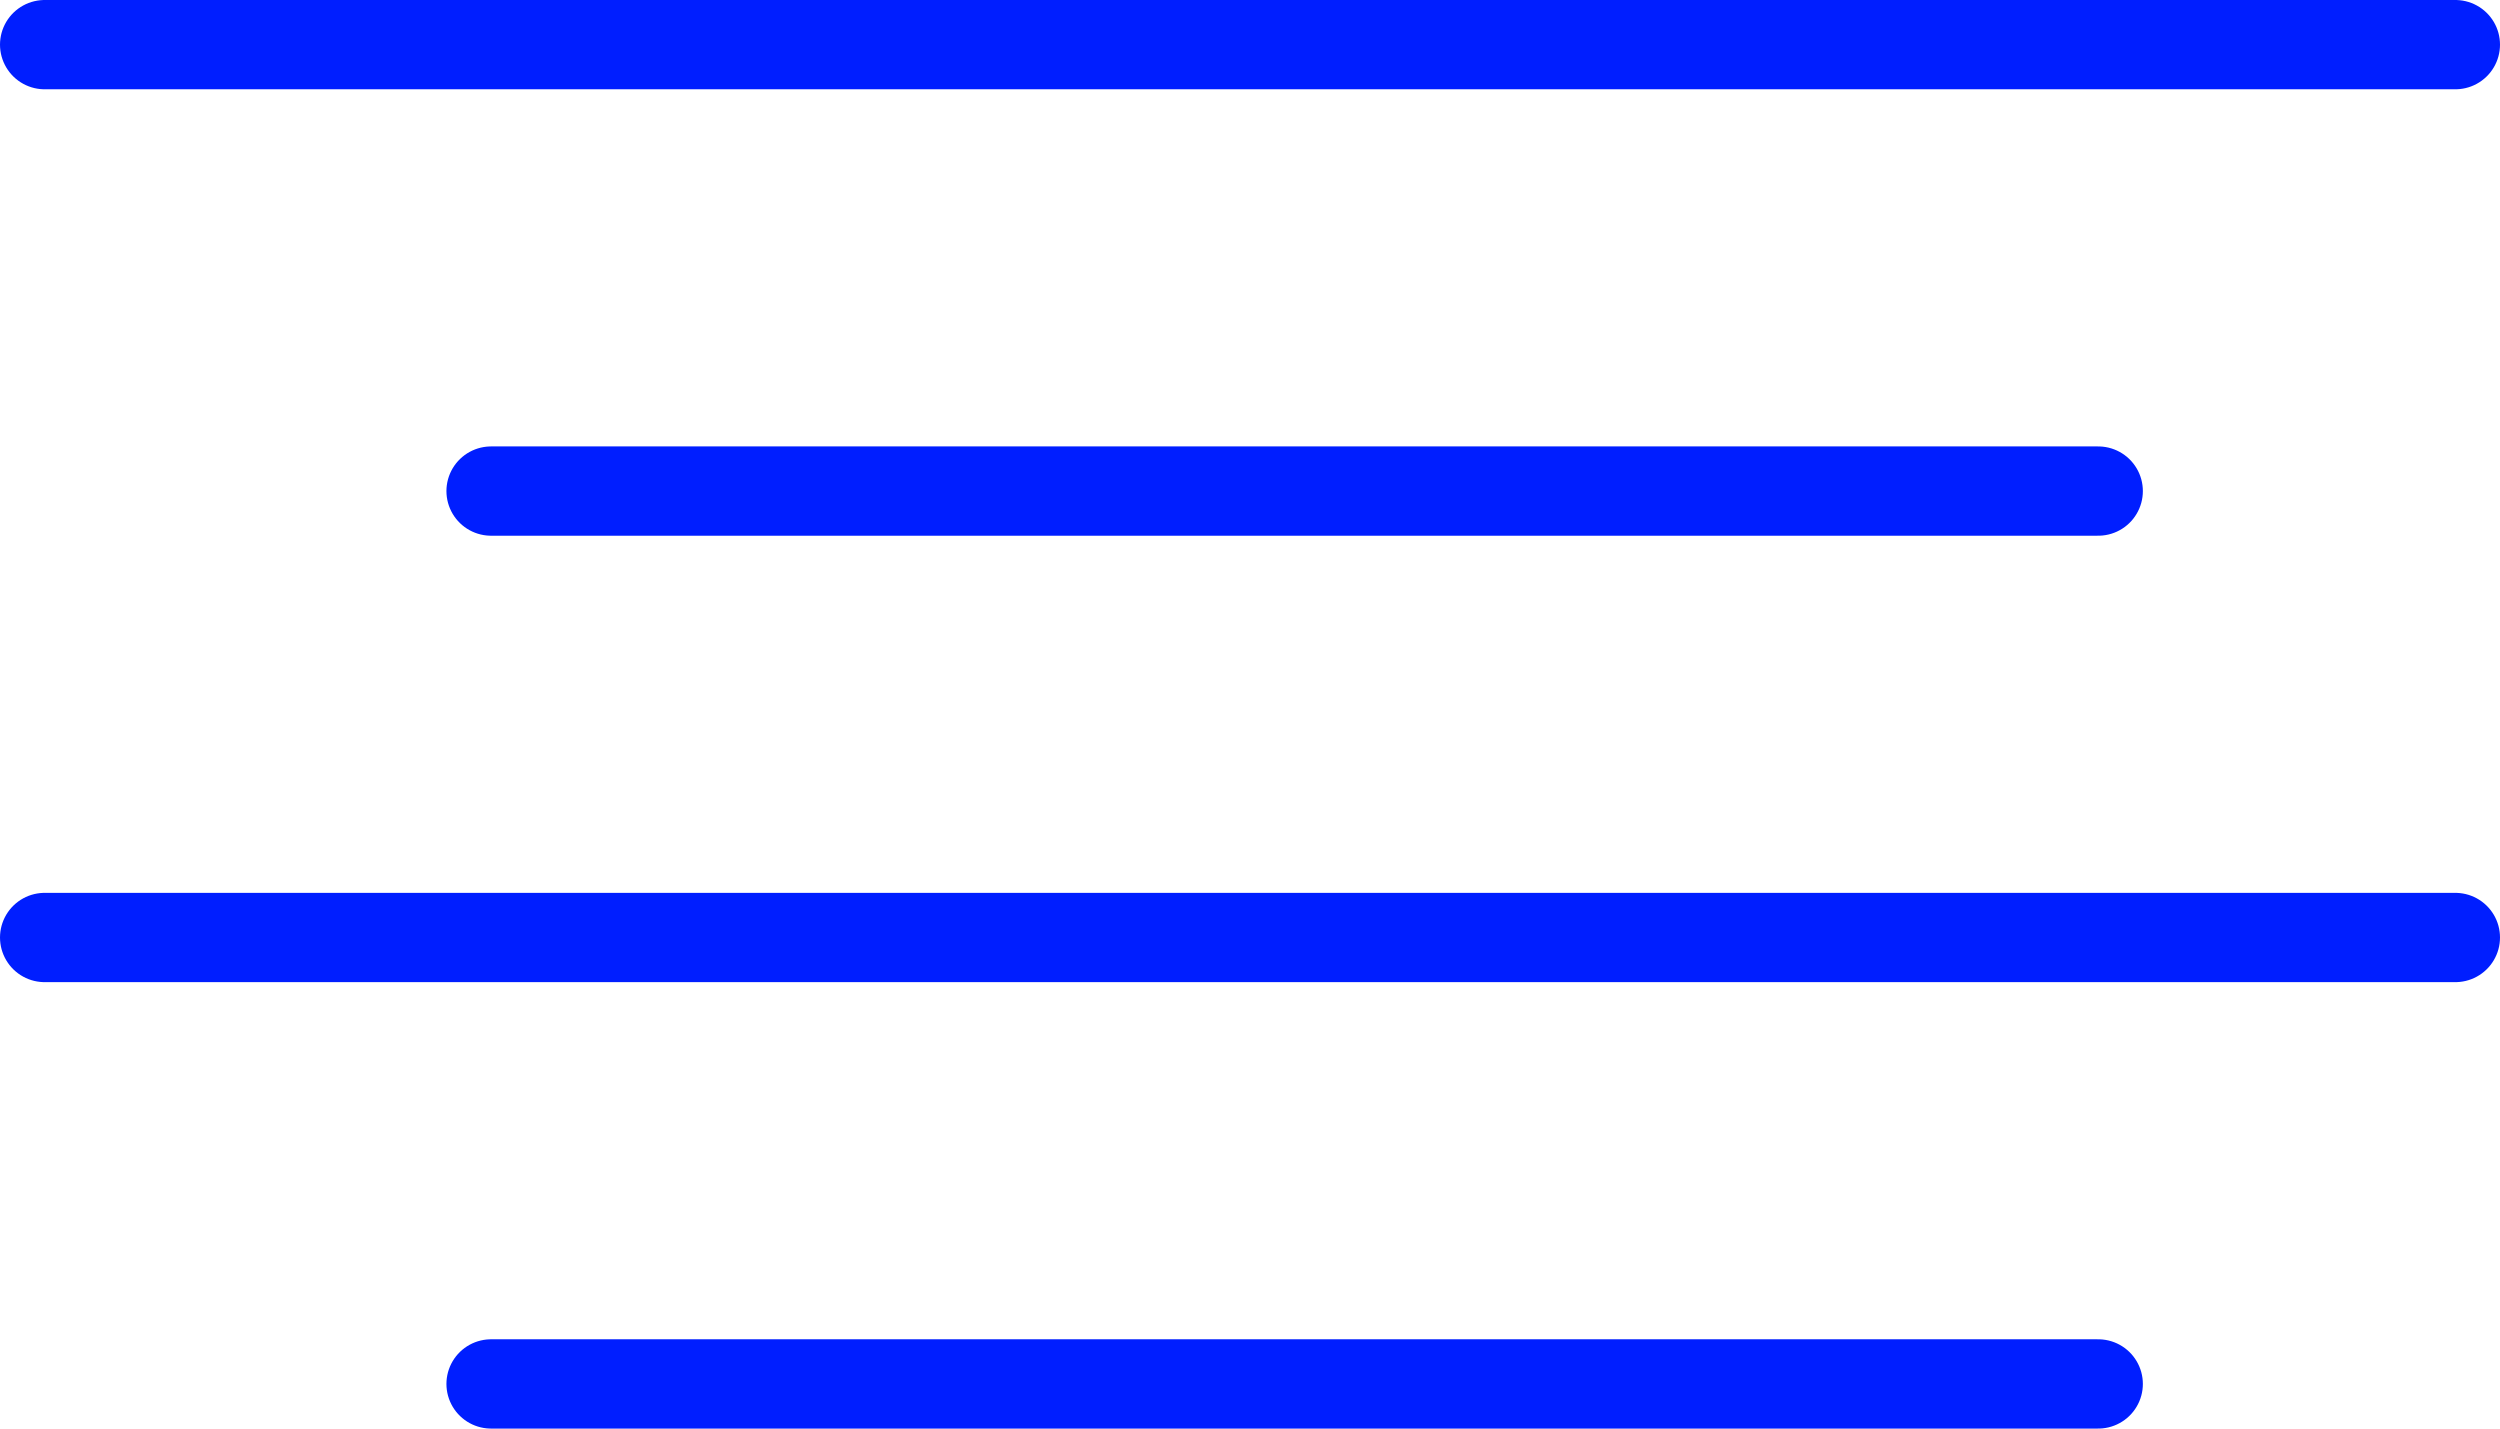
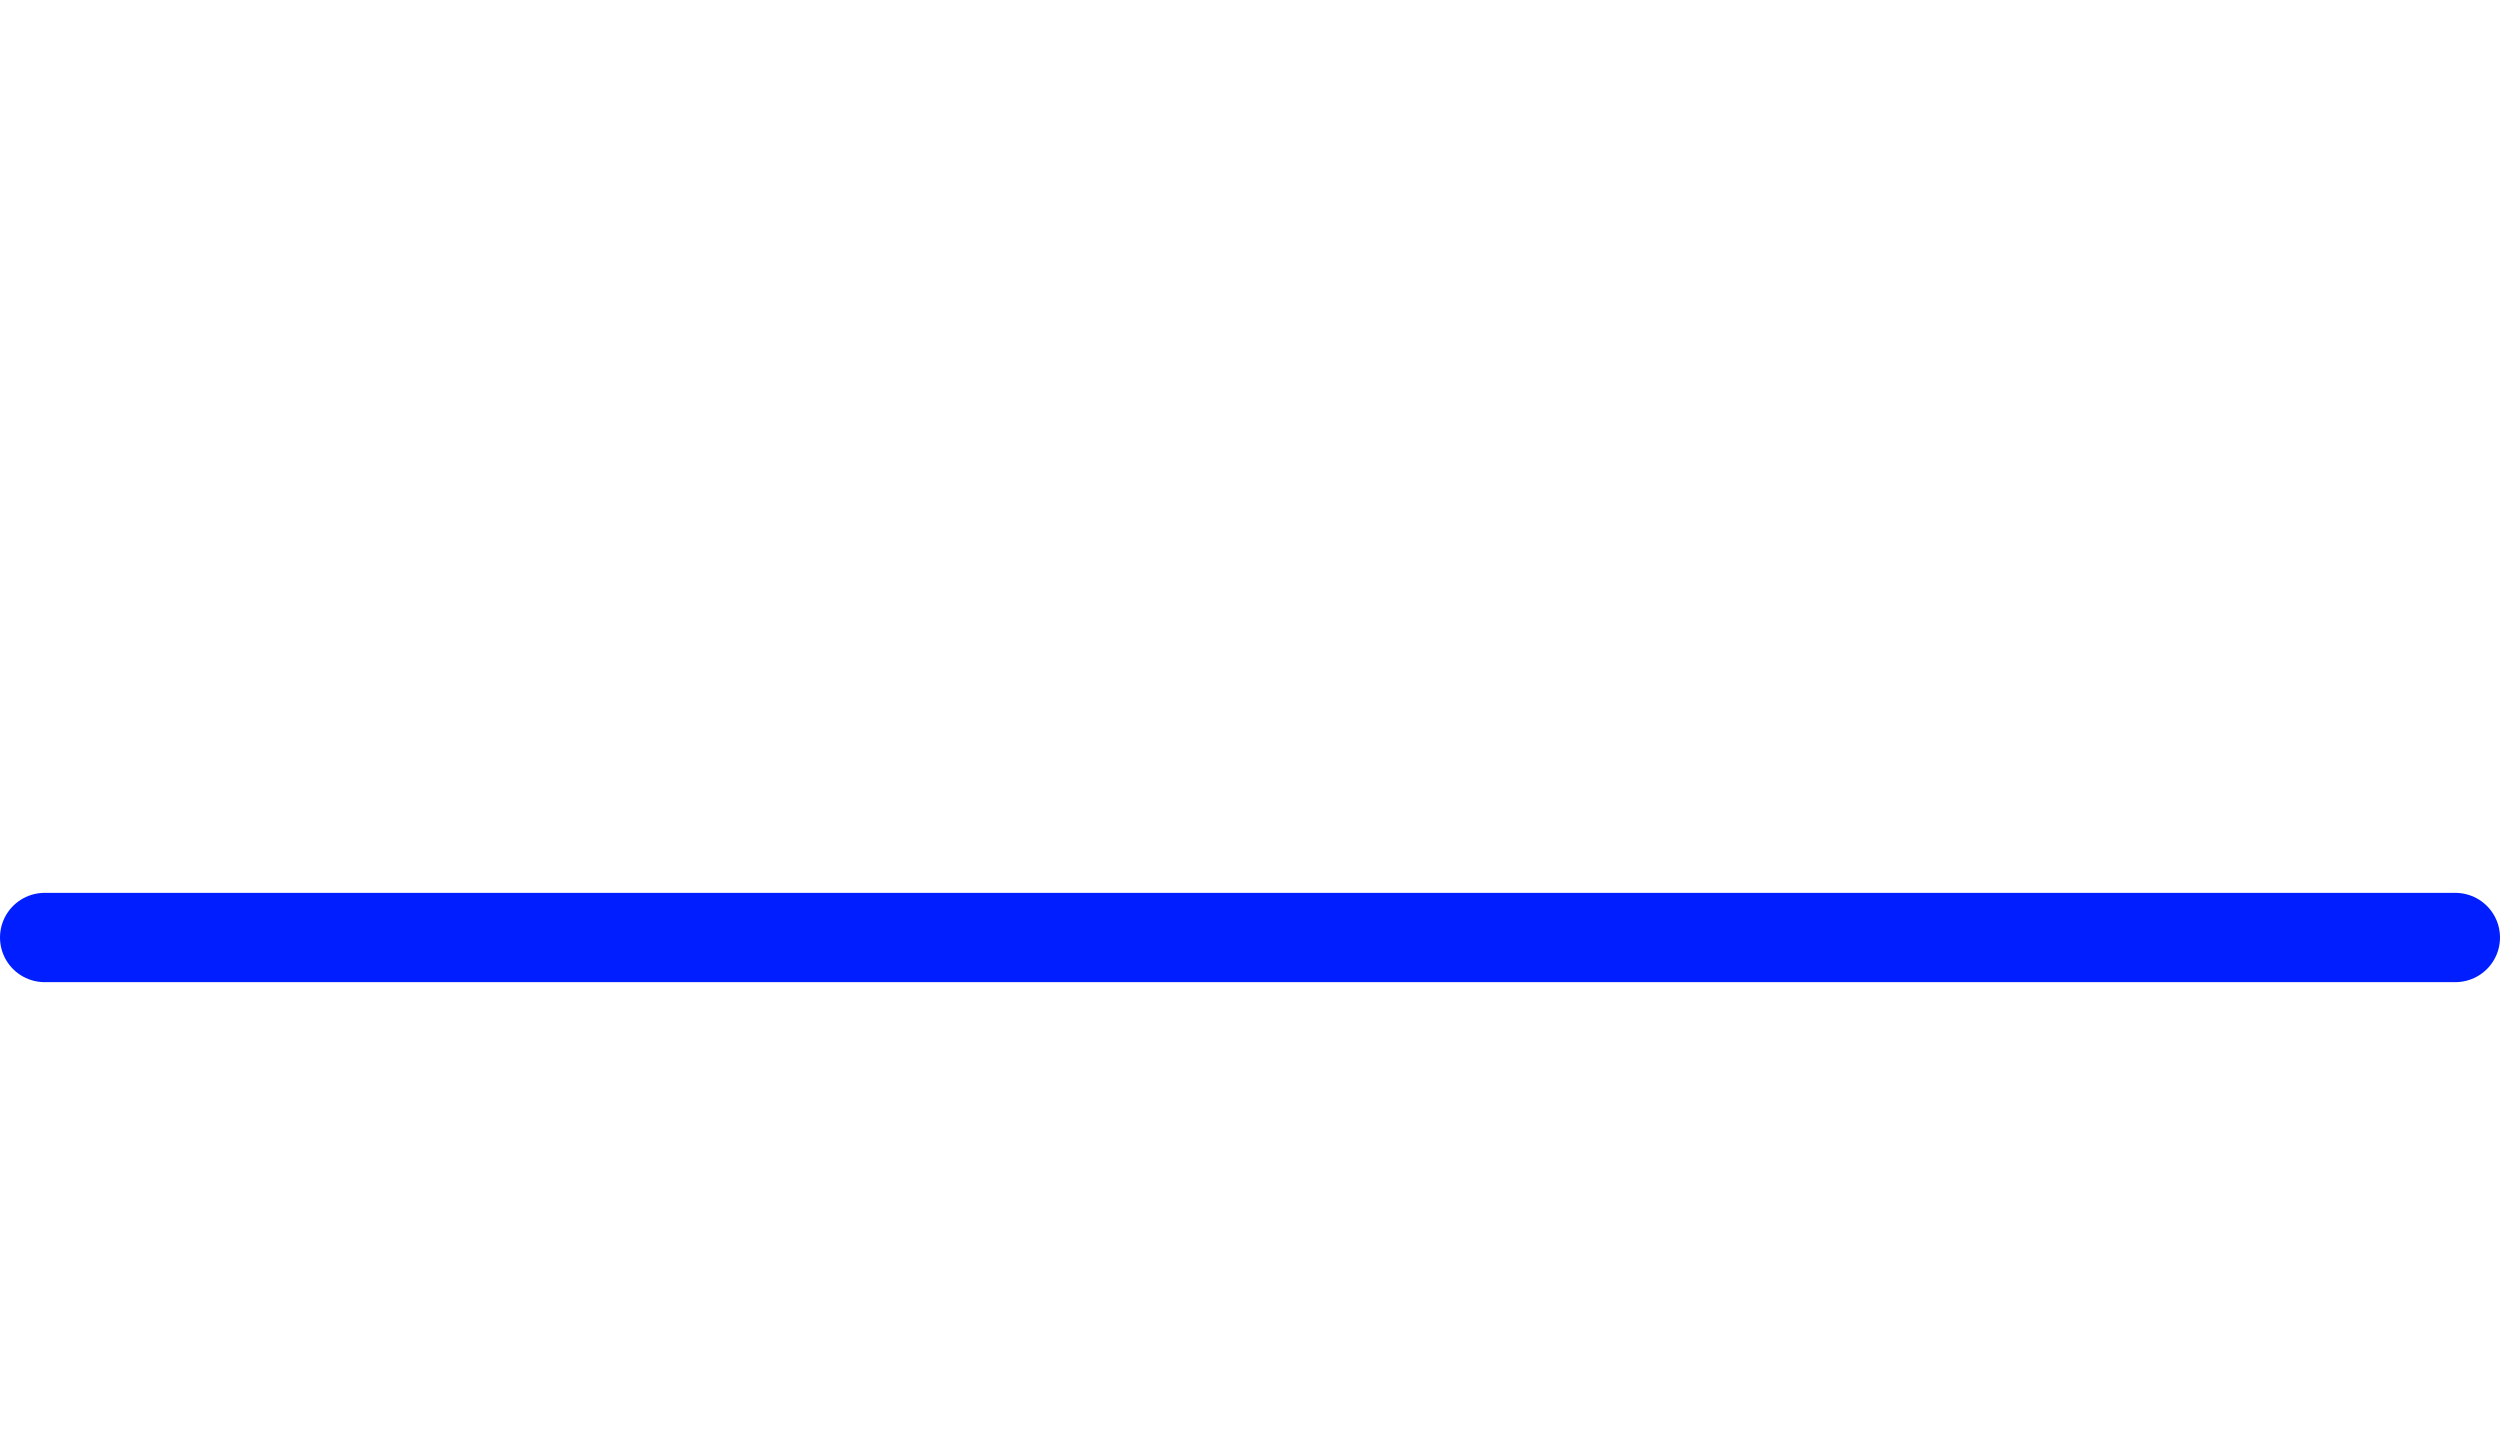
<svg xmlns="http://www.w3.org/2000/svg" width="28" height="16" viewBox="0 0 28 16">
  <g id="Groupe_1181" data-name="Groupe 1181" transform="translate(-355 -2598)">
-     <line id="Ligne_366" data-name="Ligne 366" x2="27" transform="translate(355.5 2598.5)" fill="none" stroke="rgb(0, 30, 255)" stroke-linecap="round" stroke-width="1" />
    <line id="Ligne_367" data-name="Ligne 367" x2="27" transform="translate(355.5 2608.5)" fill="none" stroke="rgb(0, 30, 255)" stroke-linecap="round" stroke-width="1" />
-     <line id="Ligne_368" data-name="Ligne 368" x2="18" transform="translate(360.5 2603.5)" fill="none" stroke="rgb(0, 30, 255)" stroke-linecap="round" stroke-width="1" />
-     <line id="Ligne_369" data-name="Ligne 369" x2="18" transform="translate(360.5 2613.5)" fill="none" stroke="rgb(0, 30, 255)" stroke-linecap="round" stroke-width="1" />
  </g>
</svg>